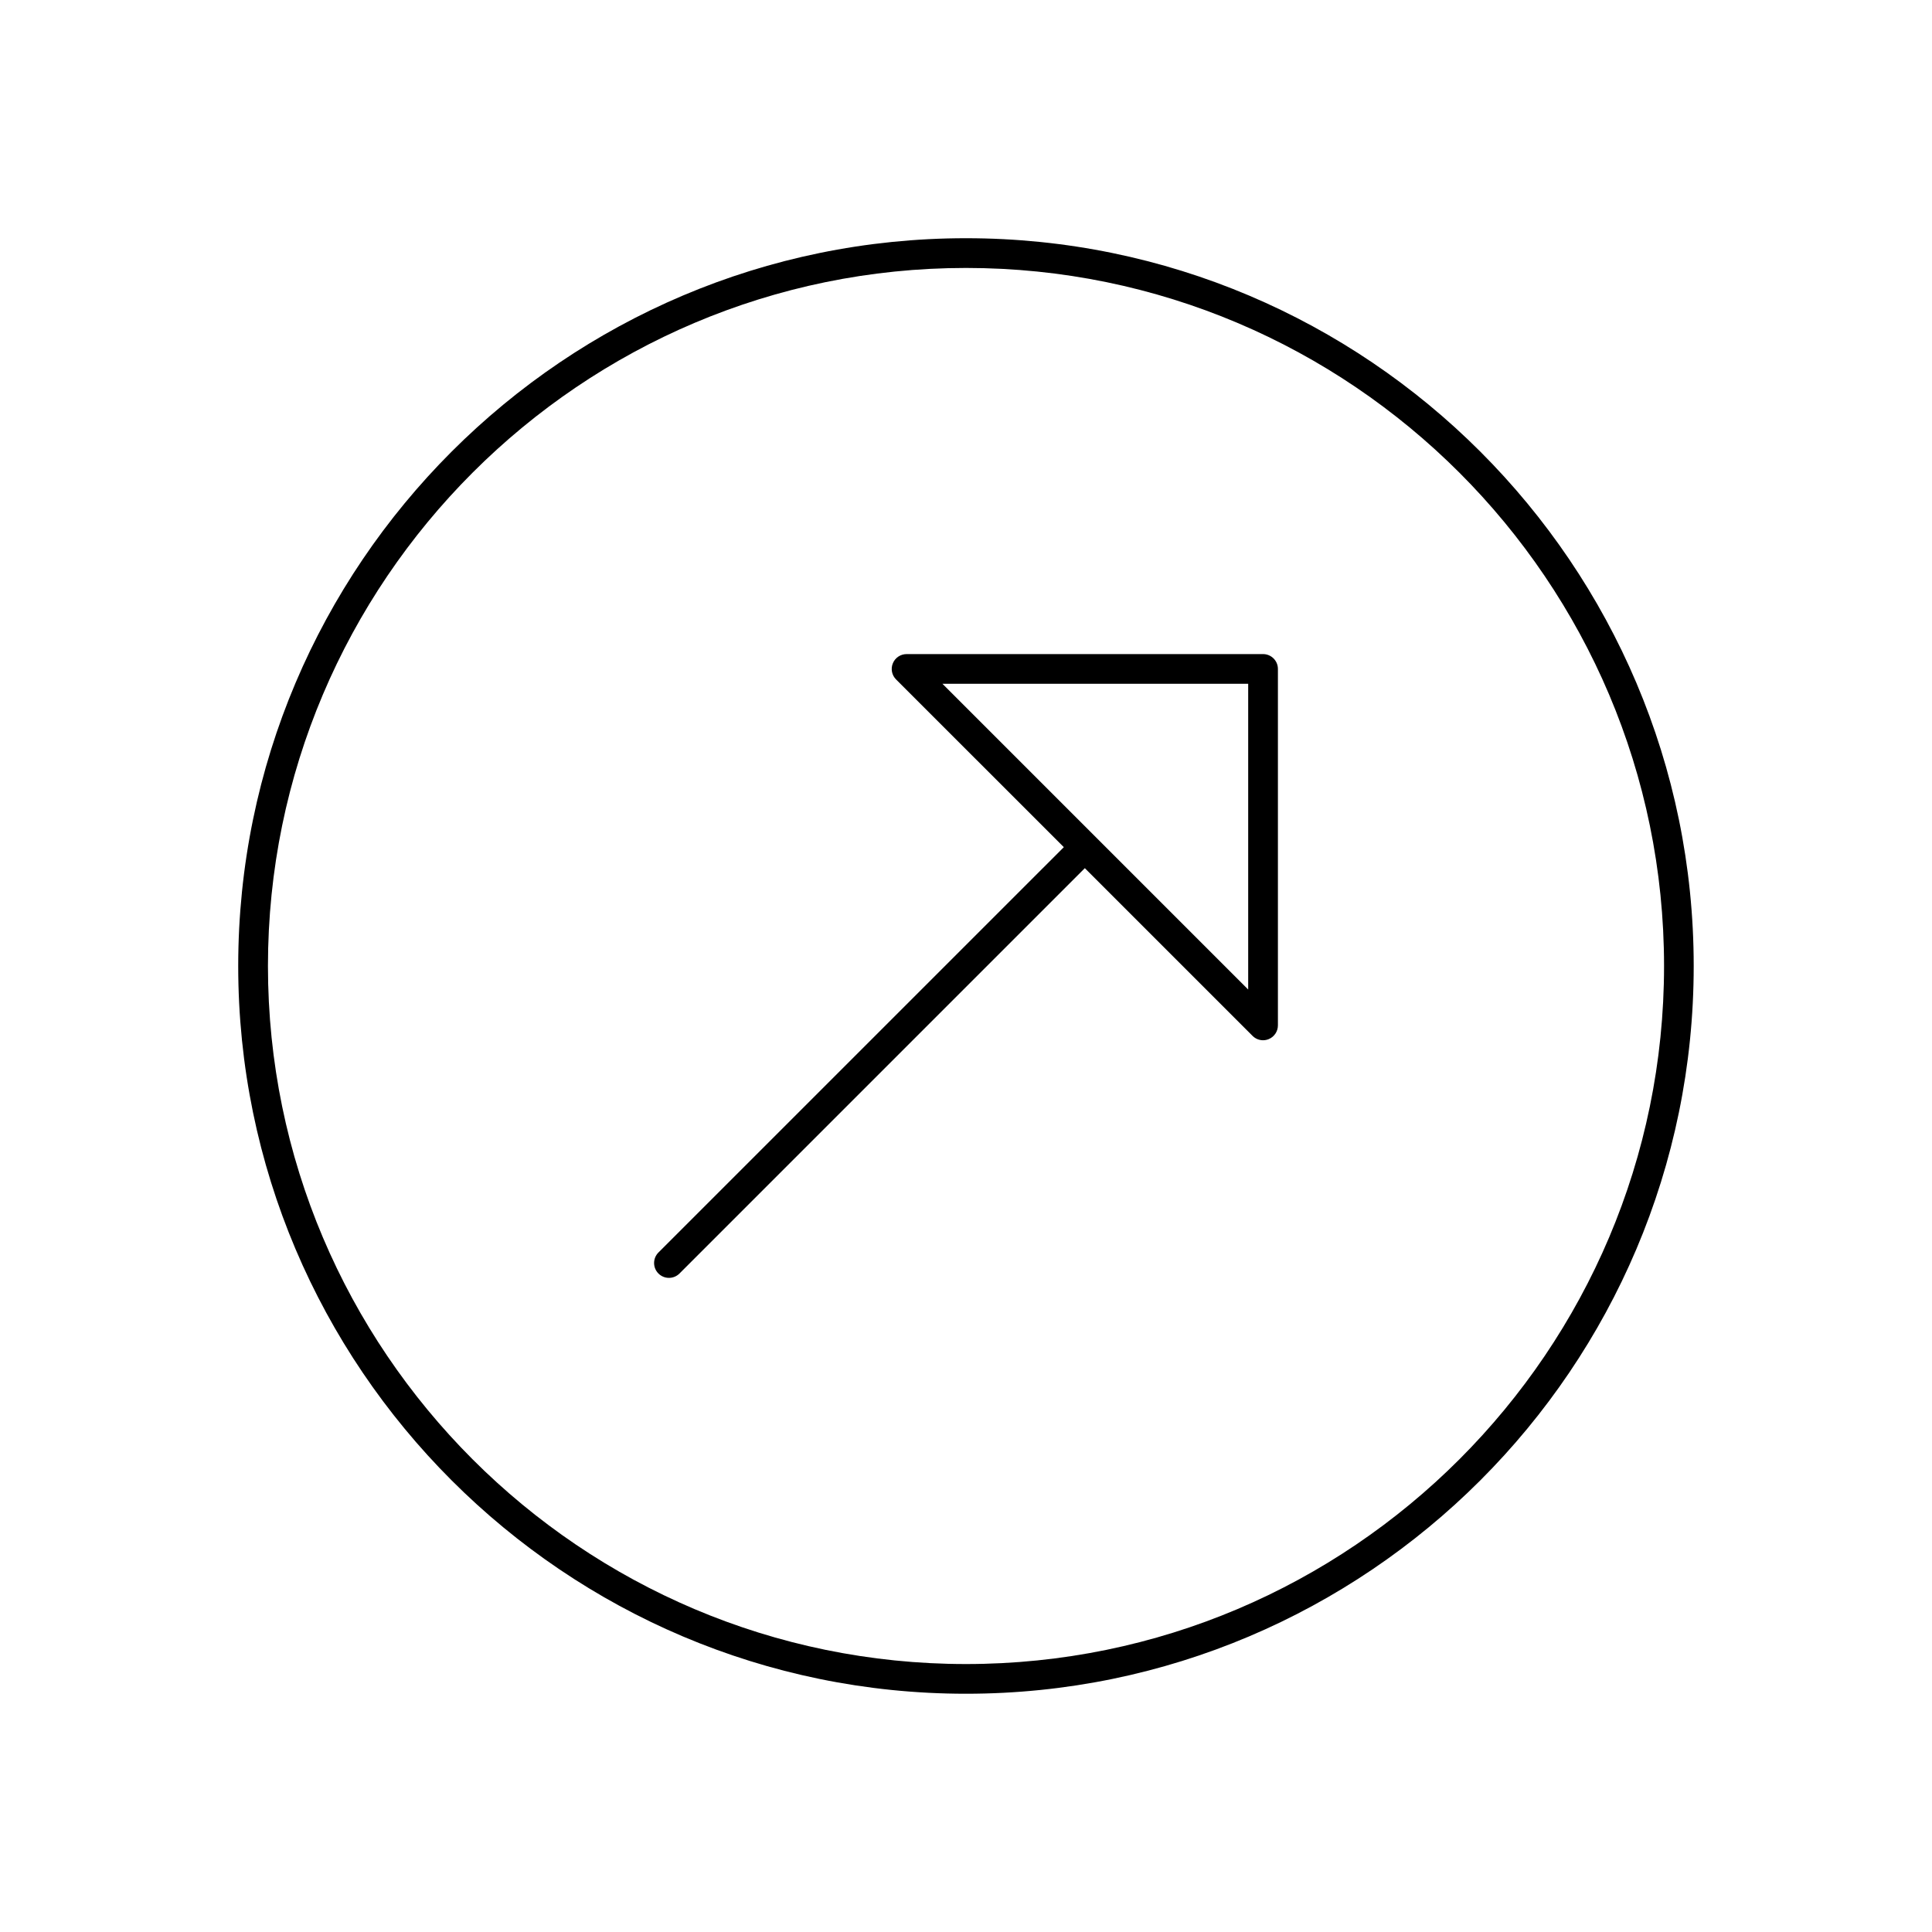
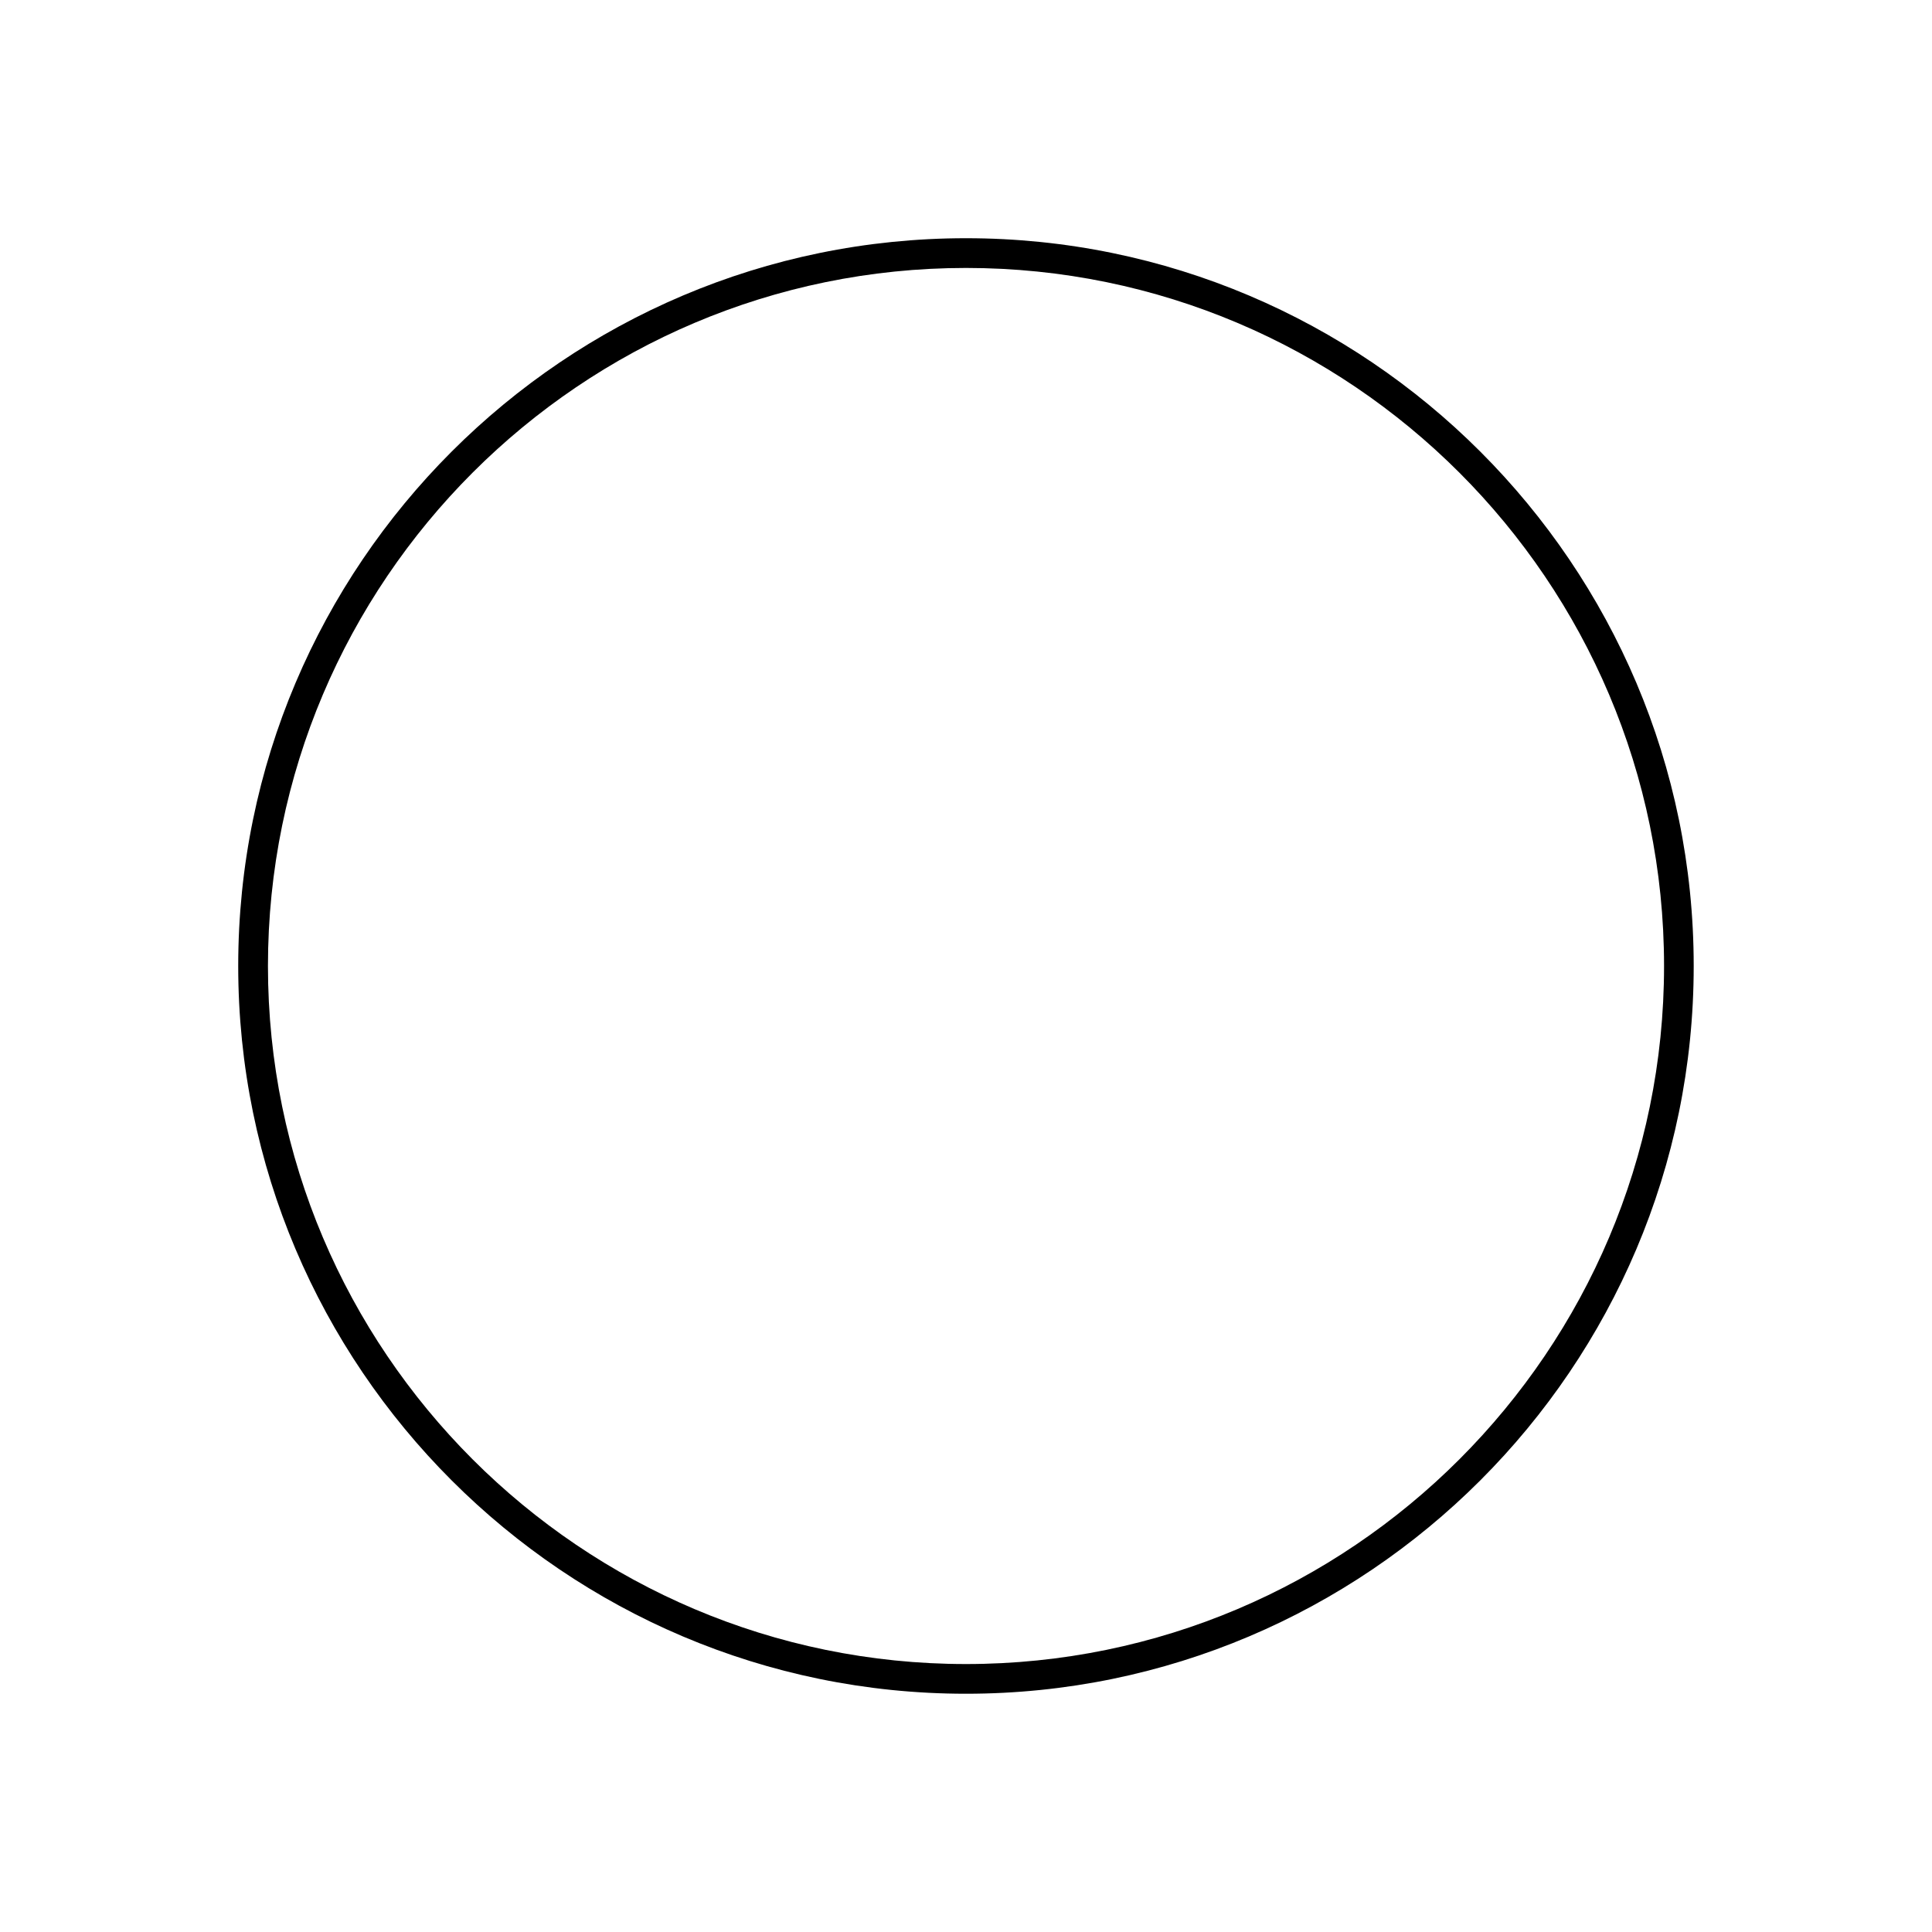
<svg xmlns="http://www.w3.org/2000/svg" fill="#000000" width="800px" height="800px" version="1.1" viewBox="144 144 512 512">
  <g>
-     <path d="m478.72 317.34h-94.465c-1.59 0-3.031 0.961-3.637 2.434-0.613 1.473-0.277 3.164 0.852 4.289l44.453 44.445-107.43 107.42c-1.535 1.535-1.535 4.031 0 5.566 0.77 0.77 1.777 1.156 2.785 1.156 1.008 0 2.016-0.387 2.785-1.148l107.43-107.43 44.445 44.445c0.754 0.758 1.762 1.16 2.785 1.16 0.504 0 1.023-0.102 1.504-0.301 1.473-0.605 2.434-2.047 2.434-3.637v-94.465c0-2.172-1.766-3.934-3.938-3.934zm-3.938 88.898-81.023-81.027h81.023z" />
    <path d="m400 207.13c-106.34 0-192.87 86.523-192.87 192.87 0 106.35 86.52 192.86 192.86 192.86 106.35 0 192.86-86.512 192.86-192.86 0.004-106.34-86.512-192.87-192.86-192.87zm0 377.86c-102.01 0-184.99-82.988-184.99-184.99 0-102.01 82.984-184.99 184.99-184.99 102 0 184.99 82.984 184.99 184.99 0 102-82.988 184.99-184.99 184.99z" />
  </g>
</svg>